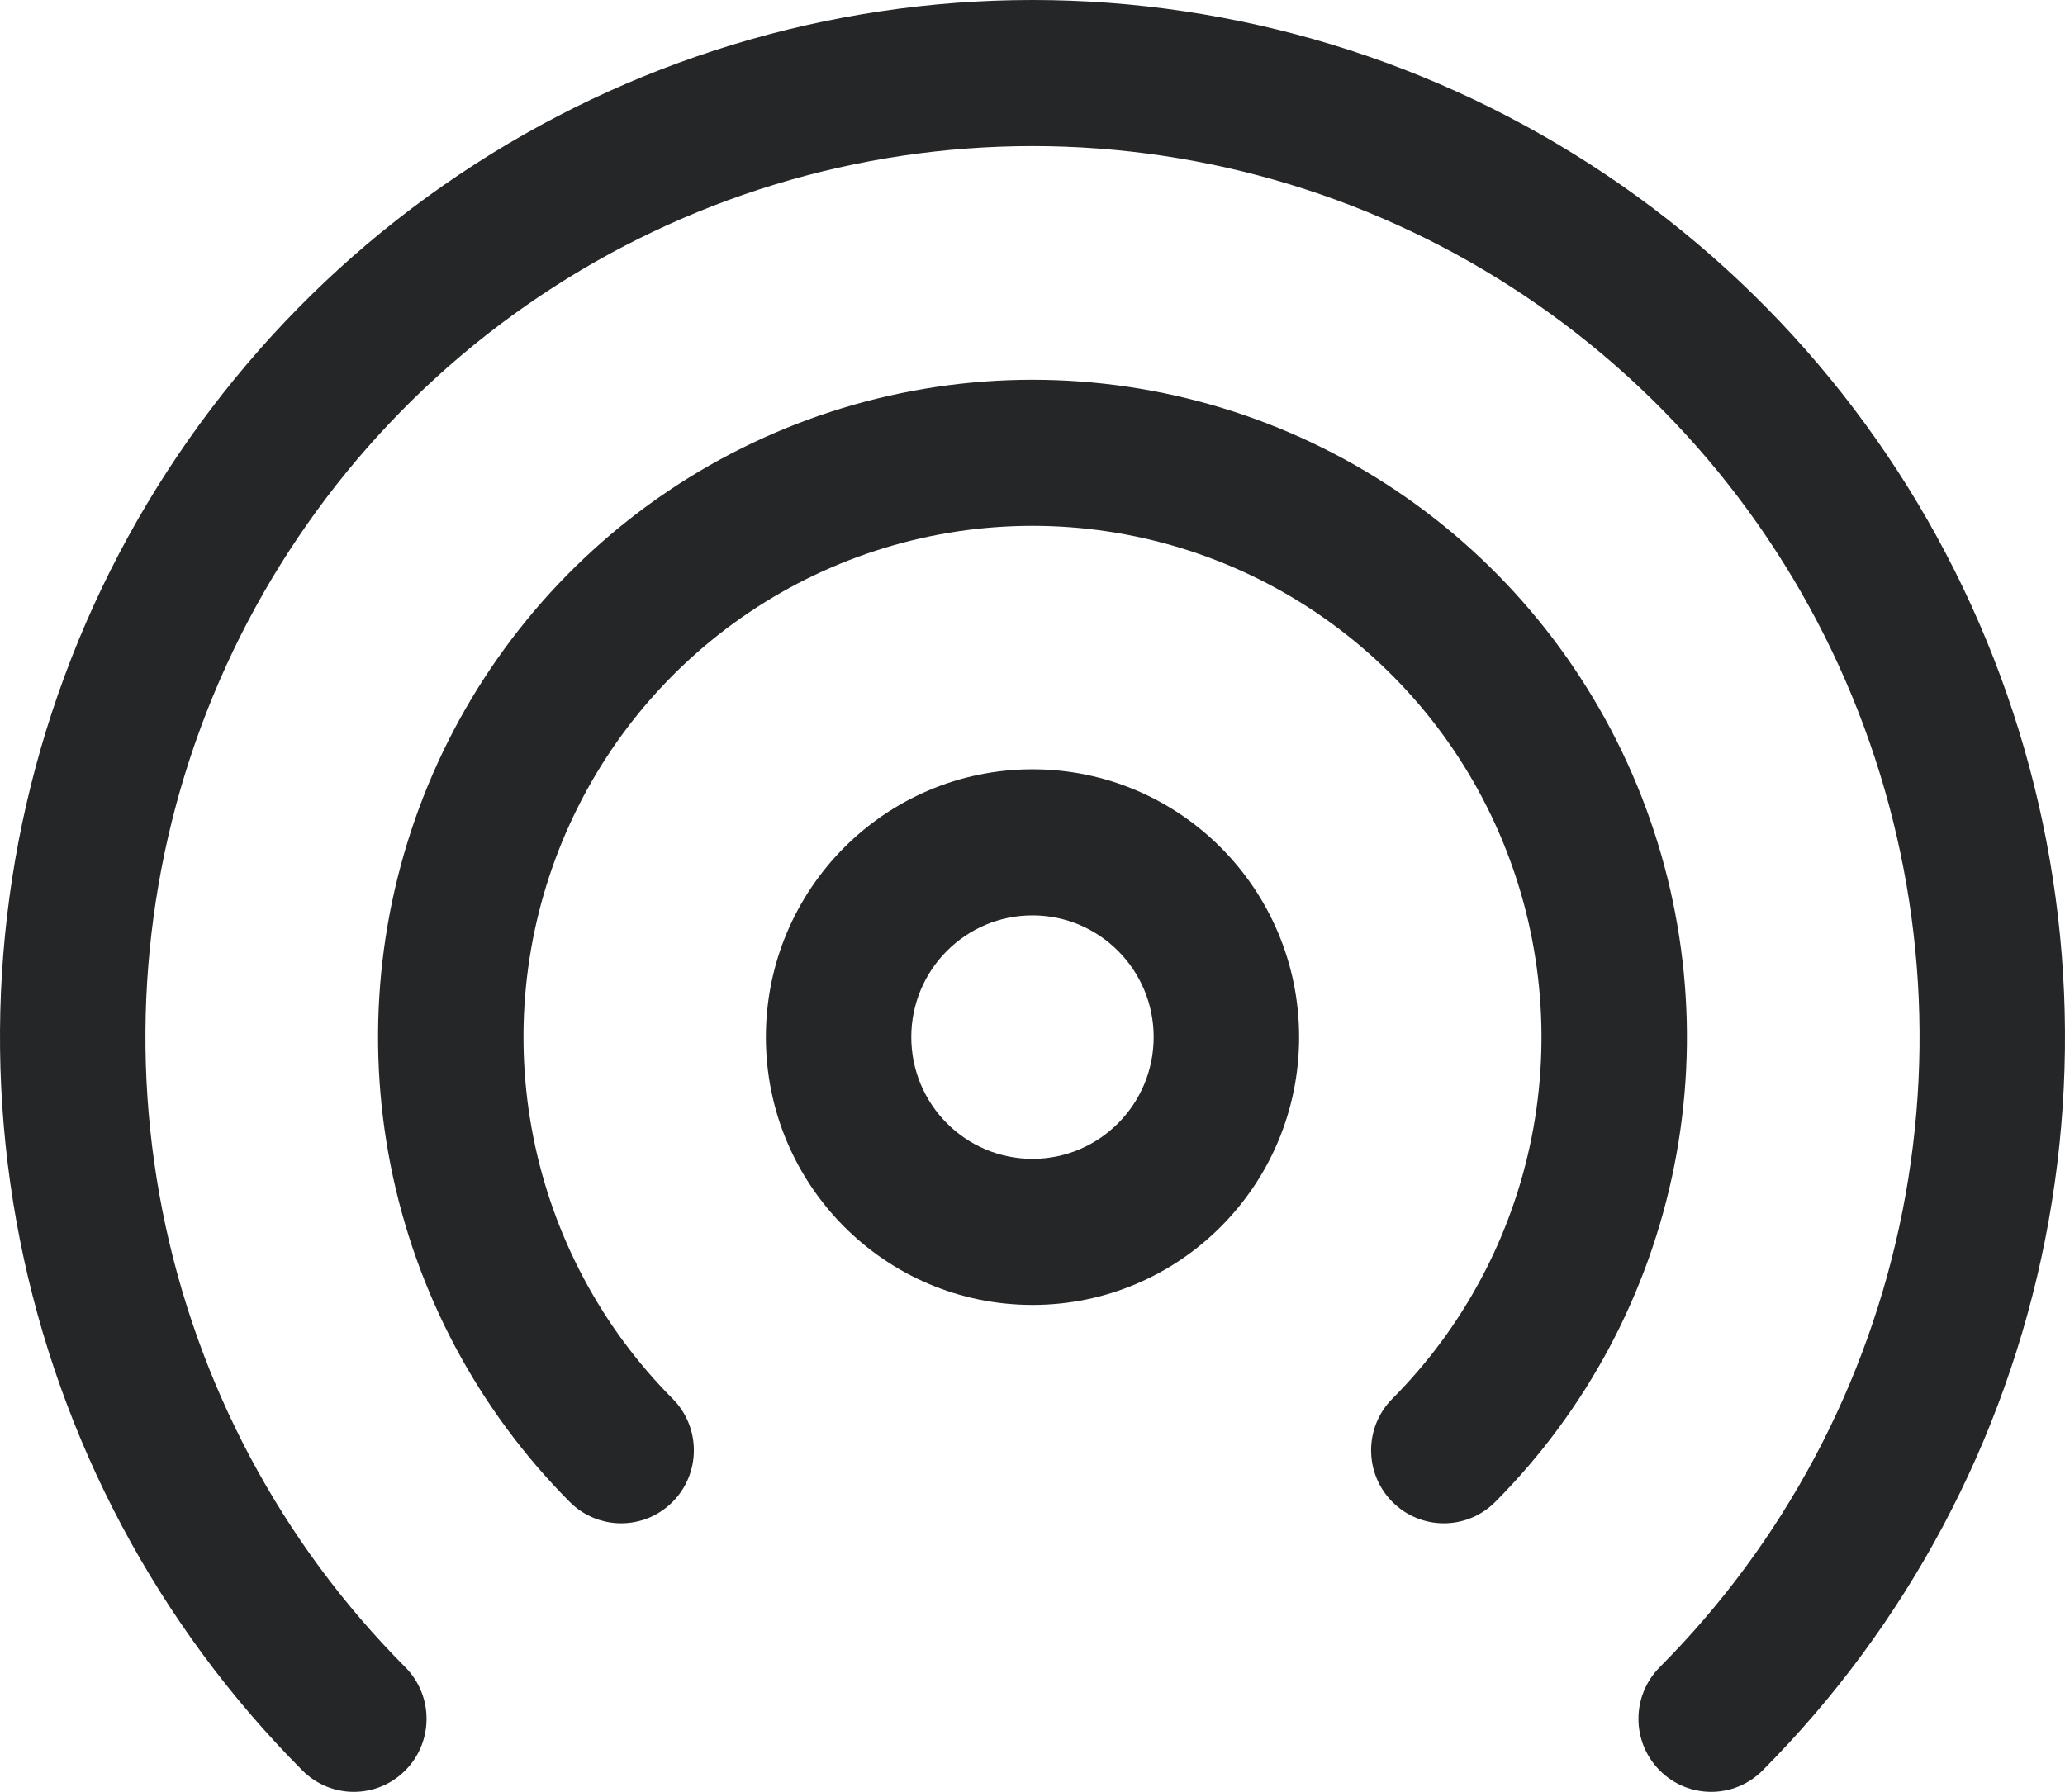
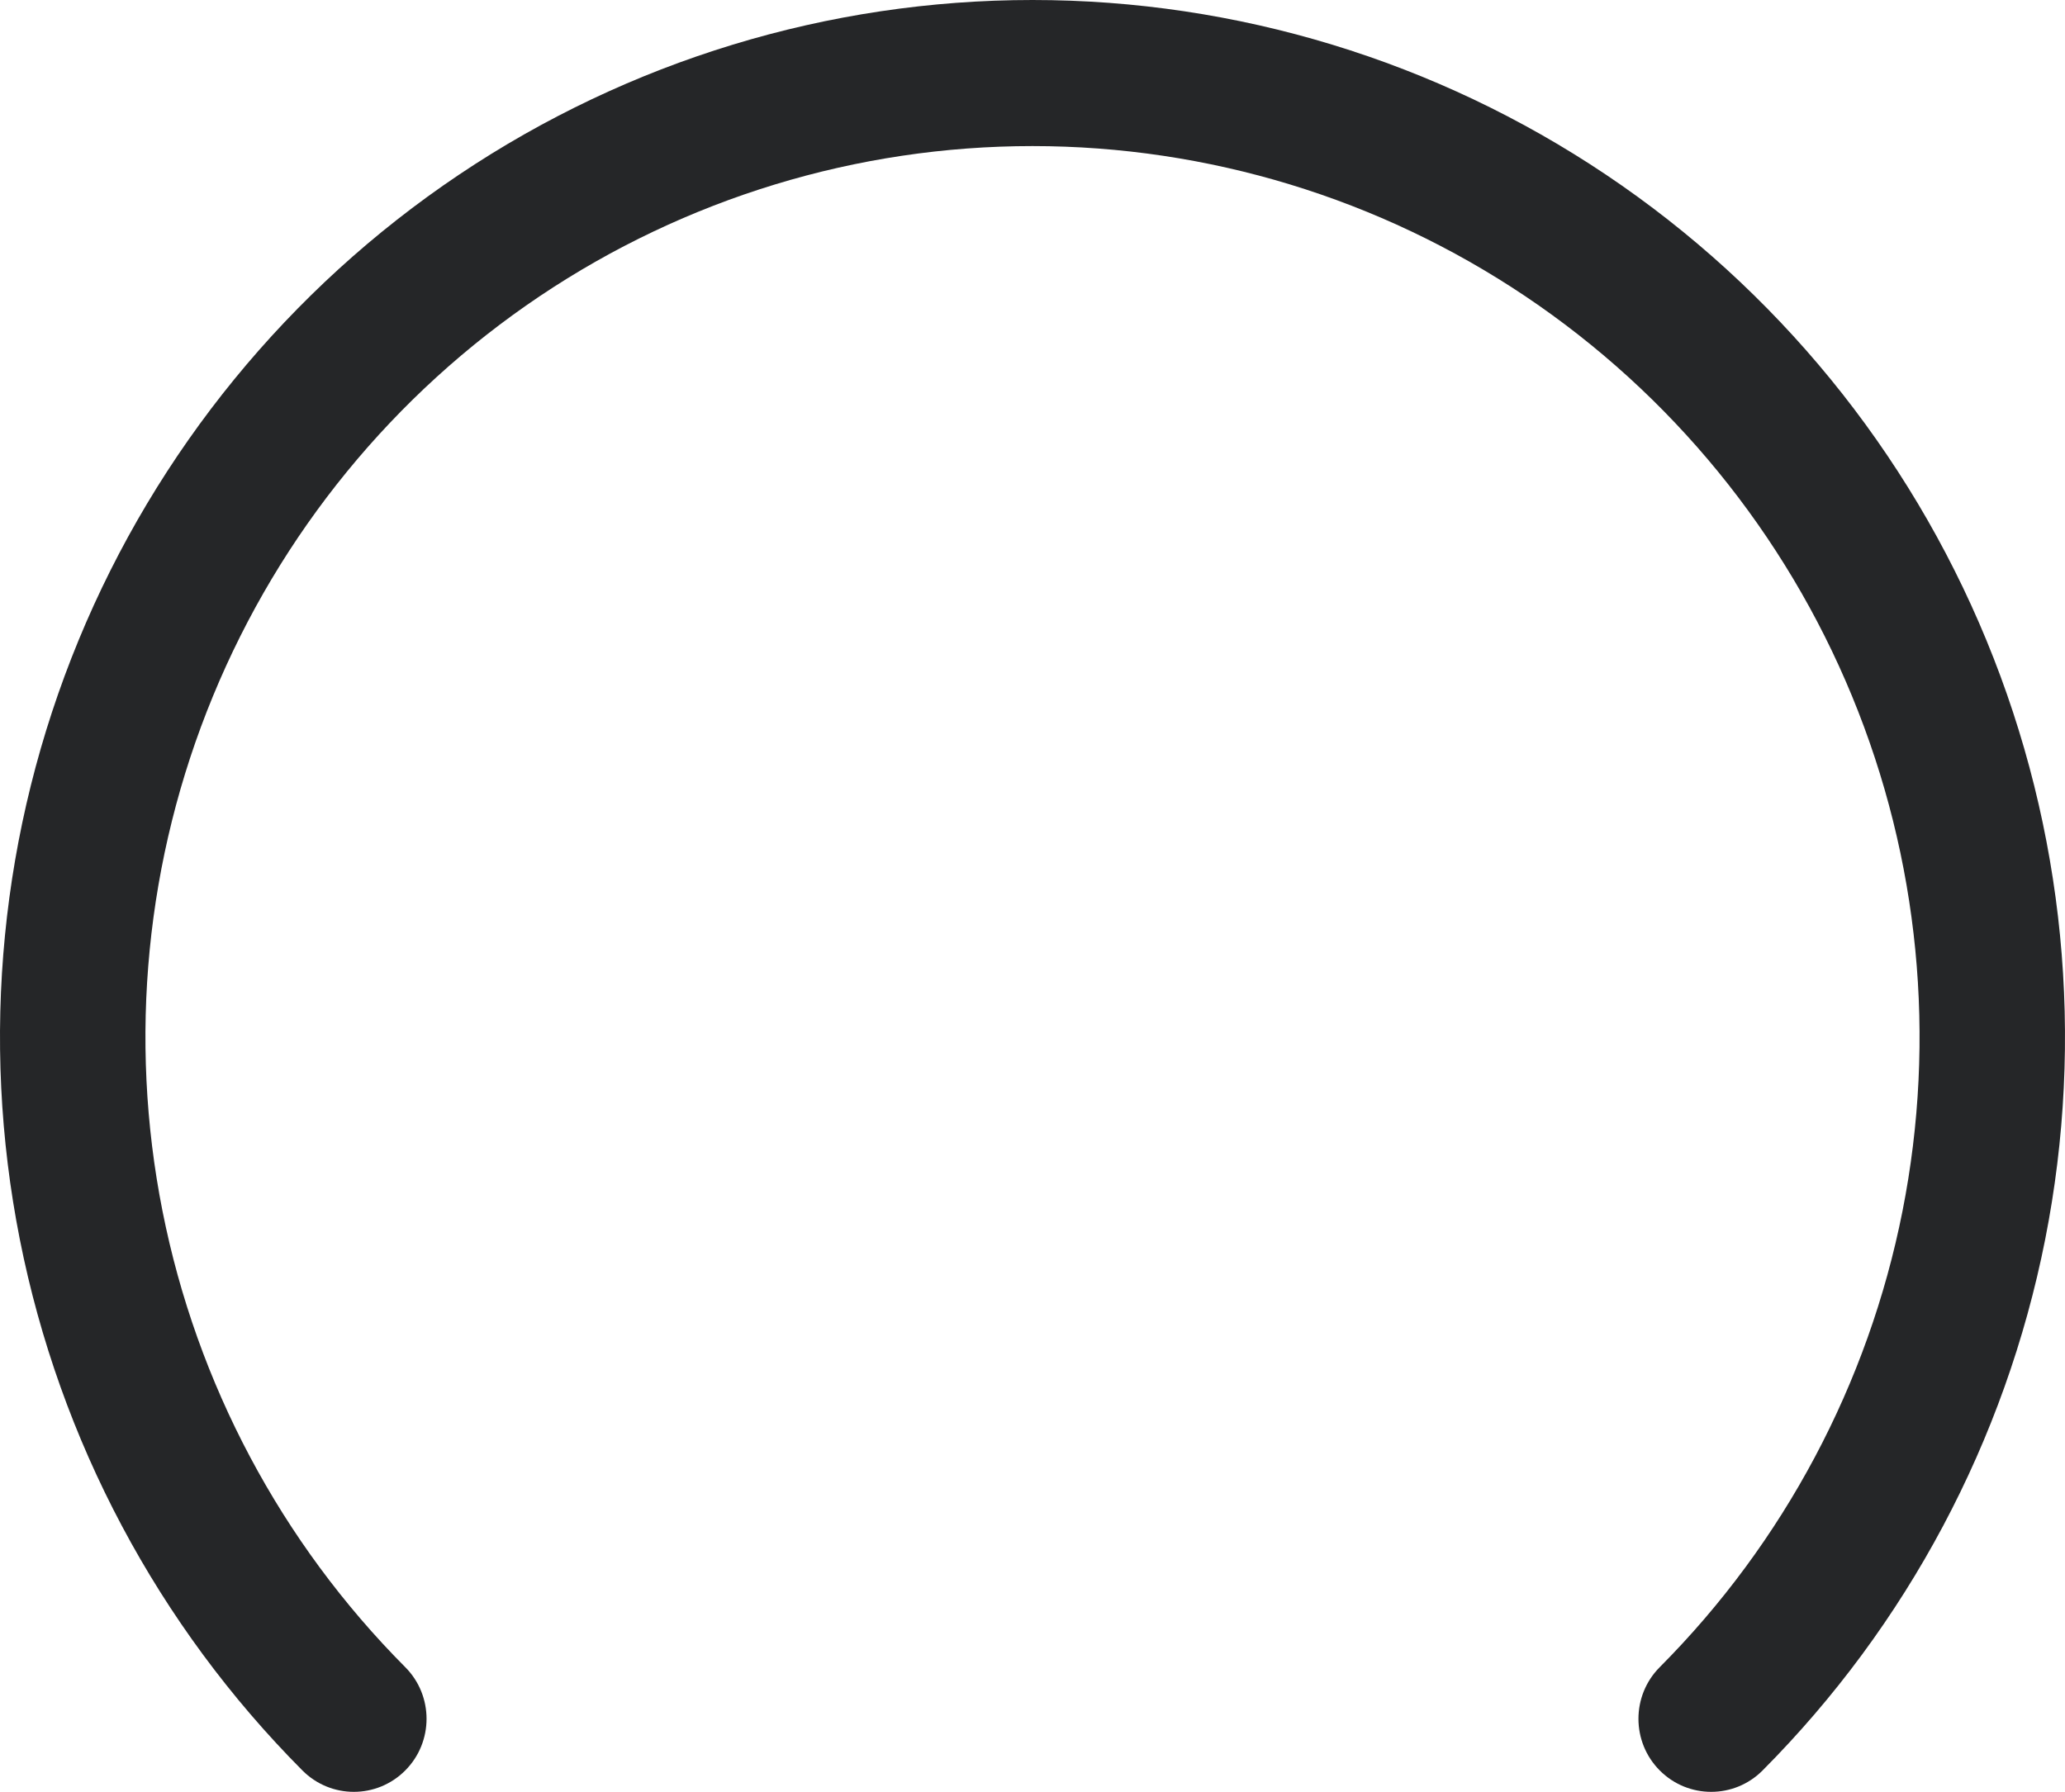
<svg xmlns="http://www.w3.org/2000/svg" width="53" height="46" viewBox="0 0 53 46" fill="none">
-   <path fill-rule="evenodd" clip-rule="evenodd" d="M26.5 23.499C24.782 23.499 23.389 24.898 23.389 26.624C23.389 28.35 24.782 29.75 26.5 29.75C28.218 29.75 29.61 28.35 29.61 26.624C29.61 24.898 28.218 23.499 26.5 23.499ZM19.657 26.624C19.657 22.827 22.721 19.749 26.5 19.749C30.279 19.749 33.343 22.827 33.343 26.624C33.343 30.422 30.279 33.5 26.5 33.5C22.721 33.5 19.657 30.422 19.657 26.624Z" fill="#252628" />
-   <path fill-rule="evenodd" clip-rule="evenodd" d="M26.5 13.499C23.916 13.499 21.39 14.269 19.242 15.711C17.093 17.153 15.419 19.203 14.43 21.602C13.441 24 13.183 26.639 13.687 29.185C14.191 31.731 15.435 34.07 17.262 35.906C17.991 36.638 17.991 37.825 17.262 38.557C16.533 39.289 15.352 39.289 14.623 38.557C12.274 36.197 10.674 33.19 10.026 29.917C9.378 26.643 9.711 23.25 10.982 20.166C12.253 17.083 14.406 14.447 17.168 12.593C19.93 10.739 23.178 9.749 26.5 9.749C29.822 9.749 33.069 10.739 35.831 12.593C38.594 14.447 40.746 17.083 42.018 20.166C43.289 23.25 43.622 26.643 42.974 29.917C42.325 33.19 40.726 36.197 38.377 38.557C37.648 39.289 36.466 39.289 35.737 38.557C35.009 37.825 35.009 36.638 35.737 35.906C37.565 34.07 38.809 31.731 39.313 29.185C39.817 26.639 39.558 24 38.569 21.602C37.581 19.203 35.906 17.153 33.758 15.711C31.609 14.269 29.084 13.499 26.5 13.499Z" fill="#252628" />
  <path fill-rule="evenodd" clip-rule="evenodd" d="M26.5 3.75C21.997 3.75 17.595 5.092 13.851 7.605C10.107 10.119 7.189 13.691 5.466 17.871C3.742 22.051 3.292 26.65 4.17 31.087C5.049 35.524 7.217 39.6 10.401 42.799C11.13 43.531 11.13 44.719 10.401 45.451C9.672 46.183 8.491 46.183 7.762 45.451C4.056 41.727 1.532 36.983 0.509 31.819C-0.513 26.654 0.011 21.301 2.017 16.436C4.023 11.571 7.42 7.413 11.777 4.487C16.135 1.562 21.259 4.47048e-07 26.5 0C31.741 -4.47047e-07 36.865 1.562 41.223 4.487C45.581 7.413 48.977 11.571 50.983 16.436C52.989 21.301 53.513 26.654 52.491 31.819C51.468 36.983 48.944 41.727 45.238 45.451C44.51 46.183 43.328 46.183 42.599 45.451C41.87 44.719 41.87 43.531 42.599 42.799C45.783 39.6 47.952 35.524 48.83 31.087C49.708 26.65 49.258 22.051 47.534 17.871C45.811 13.691 42.893 10.119 39.149 7.605C35.405 5.092 31.003 3.75 26.5 3.75Z" fill="#252628" />
</svg>